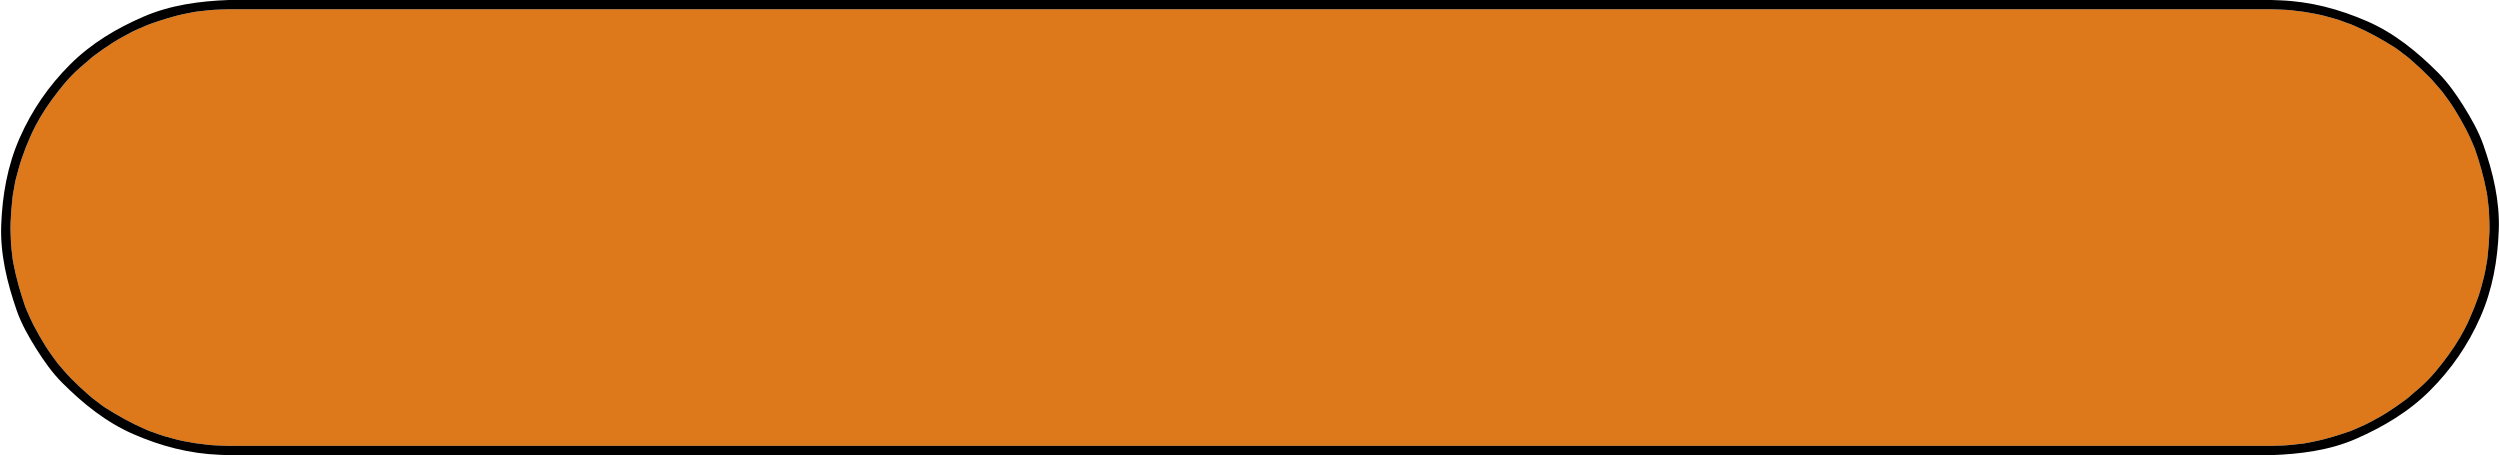
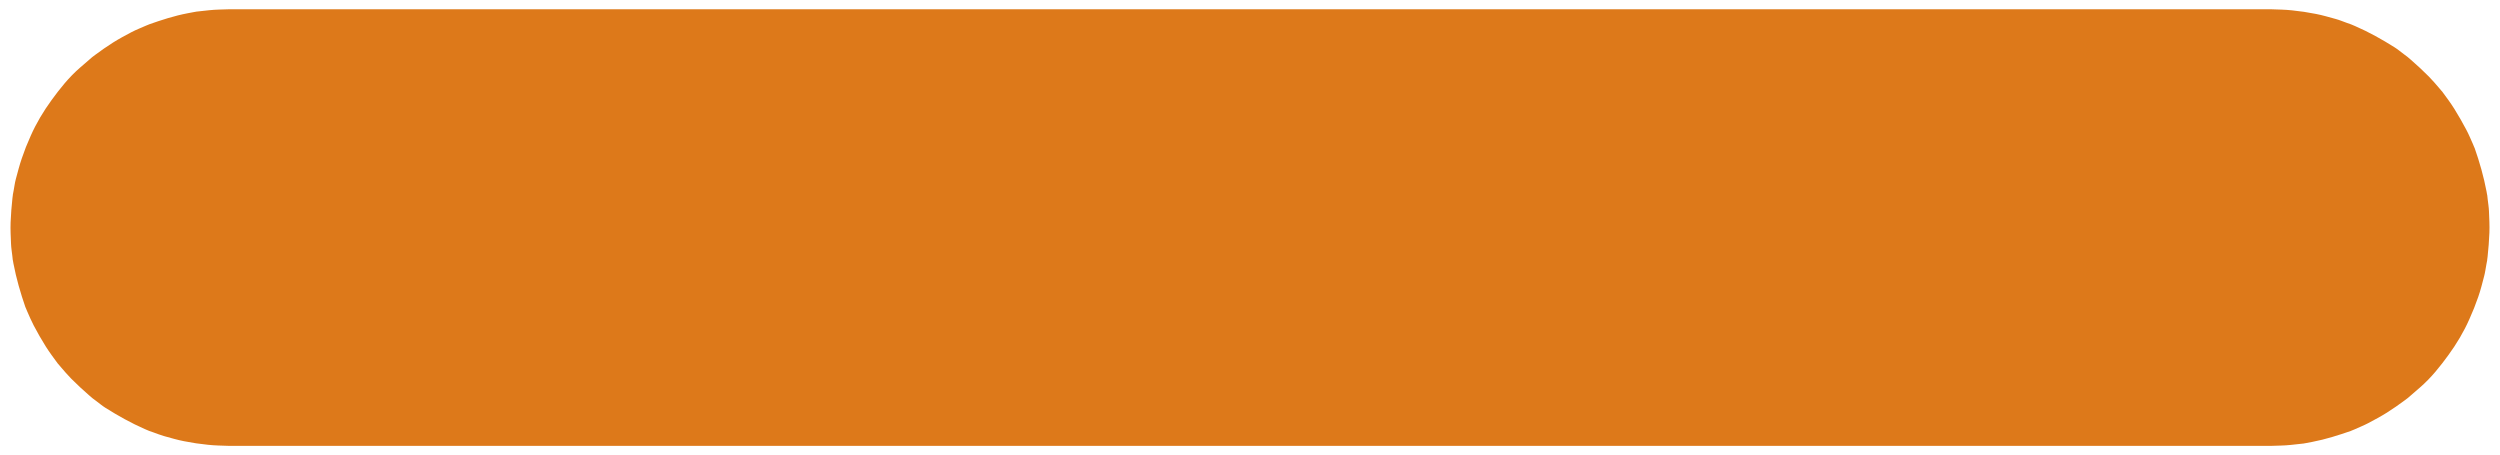
<svg xmlns="http://www.w3.org/2000/svg" fill="#000000" height="83.1" preserveAspectRatio="xMidYMid meet" version="1" viewBox="-0.2 -0.0 456.3 83.1" width="456.3" zoomAndPan="magnify">
  <g>
    <g id="change1_1">
      <path d="M453.855,36.397c-0.033-0.303-0.065-0.605-0.099-0.908c0.049,0.446-0.085-0.394-0.105-0.502 c-0.527-2.778-1.277-5.402-2.215-8.069c0.134,0.381-0.24-0.541-0.3-0.676c-0.187-0.424-0.373-0.848-0.561-1.271 c-0.194-0.442-0.398-0.864-0.625-1.292c-0.697-1.318-1.415-2.578-2.205-3.844c-0.698-1.118-1.496-2.162-2.273-3.227 c0.234,0.32-0.396-0.443-0.492-0.554c-0.303-0.35-0.604-0.699-0.907-1.049c-0.316-0.366-0.636-0.71-0.979-1.052 c-1.056-1.057-2.113-2.05-3.242-3.025c-0.726-0.627-0.516-0.463-1.289-1.033c-0.561-0.414-1.108-0.883-1.699-1.254 c-2.333-1.465-4.657-2.775-7.187-3.871c-0.885-0.383-0.626-0.275-1.538-0.596c-0.659-0.232-1.321-0.518-1.996-0.701 c-1.211-0.328-2.412-0.697-3.645-0.932c-1.858-0.352-2.486-0.448-4.37-0.653c-1.247-0.136-2.502-0.146-3.755-0.194 c-1.612,0-3.225,0-4.837,0c-11.377,0-22.754,0-34.13,0c-19.307,0-38.612,0-57.918,0c-23.707,0-47.415,0-71.122,0 c-24.58,0-49.16,0-73.741,0c-21.926,0-43.851,0-65.776,0c-15.743,0-31.485,0-47.228,0c-6.031,0-12.063,0-18.095,0 c-1.185,0.045-2.378,0.045-3.558,0.173c-0.808,0.088-1.616,0.176-2.423,0.265c0.191-0.021-0.093,0.021-0.379,0.076 c-0.366,0.069-0.731,0.139-1.097,0.207c-2.461,0.467-4.794,1.229-7.152,2.063c0.403-0.143-0.381,0.164-0.483,0.207 c-0.427,0.184-0.854,0.367-1.28,0.551c-0.451,0.194-0.888,0.385-1.321,0.614c-1.162,0.614-2.299,1.222-3.411,1.921 c-1.129,0.709-2.187,1.461-3.261,2.254c-0.649,0.479-0.415,0.301-1.114,0.904c-0.524,0.453-1.049,0.906-1.573,1.359 c-2.176,1.879-3.803,3.984-5.274,5.999c-1.467,2.009-2.794,4.226-3.798,6.503c-0.767,1.74-1.027,2.381-1.619,4.1 c-0.431,1.248-0.751,2.525-1.097,3.799c-0.184,0.678-0.267,1.397-0.397,2.086c-0.056,0.297-0.113,0.594-0.169,0.891 c0.083-0.438-0.04,0.404-0.052,0.516c-0.162,1.483-0.276,2.932-0.334,4.422c-0.051,1.316,0.029,2.627,0.08,3.943 c0.027,0.708,0.154,1.424,0.23,2.128c0.033,0.303,0.066,0.605,0.099,0.908c-0.048-0.446,0.085,0.394,0.106,0.502 c0.526,2.774,1.294,5.401,2.215,8.069c-0.132-0.382,0.239,0.539,0.299,0.676c0.187,0.423,0.374,0.847,0.56,1.27 c0.196,0.443,0.4,0.867,0.625,1.297c0.695,1.323,1.41,2.58,2.206,3.846c0.701,1.113,1.497,2.158,2.273,3.221 c-0.234-0.32,0.396,0.443,0.492,0.554c0.302,0.35,0.604,0.699,0.907,1.049c0.317,0.366,0.637,0.71,0.979,1.053 c1.056,1.055,2.113,2.049,3.243,3.024c0.726,0.627,0.515,0.463,1.288,1.033c0.562,0.414,1.109,0.883,1.7,1.254 c2.337,1.468,4.669,2.778,7.2,3.885c0.887,0.388,0.627,0.28,1.538,0.596c0.656,0.228,1.313,0.506,1.983,0.688 c1.21,0.329,2.412,0.698,3.644,0.932c1.859,0.352,2.486,0.448,4.371,0.653c1.246,0.136,2.502,0.146,3.754,0.194 c1.613,0,3.225,0,4.837,0c11.376,0,22.753,0,34.13,0c19.306,0,38.612,0,57.918,0c23.707,0,47.414,0,71.121,0 c24.581,0,49.161,0,73.741,0c21.926,0,43.852,0,65.777,0c15.742,0,31.485,0,47.228,0c6.031,0,12.063,0,18.095,0 c1.185-0.045,2.378-0.045,3.558-0.173c0.808-0.089,1.615-0.177,2.423-0.265c-0.19,0.021,0.094-0.022,0.379-0.076 c0.366-0.069,0.731-0.139,1.098-0.208c2.461-0.466,4.806-1.228,7.171-2.042c-0.403,0.139,0.376-0.167,0.478-0.212 c0.424-0.187,0.848-0.373,1.272-0.56c0.447-0.197,0.884-0.393,1.315-0.62c1.162-0.614,2.298-1.223,3.41-1.921 c1.129-0.709,2.188-1.462,3.261-2.254c0.649-0.479,0.415-0.301,1.114-0.904c0.524-0.453,1.049-0.906,1.573-1.359 c2.176-1.879,3.803-3.984,5.274-5.999c1.471-2.014,2.791-4.22,3.798-6.503c0.767-1.74,1.029-2.385,1.633-4.099 c0.438-1.245,0.745-2.524,1.083-3.8c0.18-0.68,0.267-1.396,0.397-2.086c0.057-0.297,0.113-0.594,0.17-0.891 c-0.084,0.438,0.04-0.404,0.052-0.516c0.162-1.483,0.276-2.932,0.334-4.422c0.051-1.316-0.029-2.627-0.08-3.943 C454.059,37.817,453.933,37.102,453.855,36.397z" fill="#dd791a" />
    </g>
    <g id="change2_1">
-       <path d="M453.07,26.467c-0.873-2.481-2.225-4.865-3.613-7.09c-1.357-2.174-2.901-4.359-4.721-6.178 c-3.787-3.783-7.978-7.193-12.933-9.341c-5.064-2.193-10.257-3.583-15.792-3.796c-0.547-0.021-1.093-0.041-1.639-0.063 c-6.031,0-12.063,0-18.095,0c-15.742,0-31.485,0-47.228,0c-21.926,0-43.852,0-65.777,0c-24.58,0-49.16,0-73.741,0 c-23.707,0-47.414,0-71.121,0c-19.306,0-38.612,0-57.918,0C69.117,0,57.74,0,46.363,0c-1.612,0-3.225,0-4.837,0 c-5.295,0.203-10.56,0.904-15.472,3.018c-4.975,2.141-9.604,4.898-13.46,8.752c-3.912,3.91-6.97,8.344-9.203,13.408 c-2.22,5.035-3.158,10.369-3.369,15.838c-0.207,5.357,1.076,10.57,2.806,15.589c0.856,2.481,2.221,4.887,3.614,7.099 c1.365,2.169,2.903,4.353,4.721,6.17c3.793,3.791,7.981,7.179,12.937,9.345c5.048,2.207,10.263,3.579,15.788,3.792 c0.546,0.021,1.092,0.041,1.638,0.063c6.032,0,12.063,0,18.095,0c15.743,0,31.485,0,47.228,0c21.926,0,43.851,0,65.776,0 c24.581,0,49.161,0,73.741,0c23.707,0,47.415,0,71.122,0c19.306,0,38.611,0,57.918,0c11.376,0,22.753,0,34.13,0 c1.612,0,3.225,0,4.837,0c5.258-0.202,10.621-0.856,15.49-3c4.956-2.182,9.585-4.916,13.442-8.77 c3.915-3.912,6.969-8.342,9.202-13.408c2.223-5.041,3.158-10.362,3.369-15.838C456.082,36.713,454.829,31.467,453.07,26.467z M454.166,42.469c-0.058,1.49-0.172,2.938-0.334,4.422c-0.012,0.111-0.136,0.954-0.052,0.516c-0.057,0.297-0.113,0.594-0.17,0.891 c-0.131,0.689-0.218,1.406-0.397,2.086c-0.338,1.275-0.645,2.555-1.083,3.8c-0.604,1.714-0.866,2.358-1.633,4.099 c-1.007,2.283-2.327,4.489-3.798,6.503c-1.472,2.015-3.099,4.12-5.274,5.999c-0.524,0.453-1.049,0.906-1.573,1.359 c-0.699,0.604-0.465,0.426-1.114,0.904c-1.073,0.792-2.132,1.545-3.261,2.254c-1.112,0.698-2.248,1.307-3.41,1.921 c-0.432,0.228-0.868,0.423-1.315,0.62c-0.425,0.187-0.849,0.373-1.272,0.56c-0.102,0.045-0.881,0.351-0.478,0.212 c-2.365,0.814-4.71,1.576-7.171,2.042c-0.366,0.069-0.731,0.139-1.098,0.208c-0.285,0.054-0.569,0.098-0.379,0.076 c-0.808,0.088-1.615,0.176-2.423,0.265c-1.18,0.128-2.373,0.128-3.558,0.173c-6.031,0-12.063,0-18.095,0 c-15.742,0-31.485,0-47.228,0c-21.926,0-43.852,0-65.777,0c-24.58,0-49.16,0-73.741,0c-23.707,0-47.414,0-71.121,0 c-19.306,0-38.612,0-57.918,0c-11.376,0-22.753,0-34.13,0c-1.612,0-3.225,0-4.837,0c-1.252-0.048-2.508-0.059-3.754-0.194 c-1.884-0.205-2.512-0.302-4.371-0.653c-1.232-0.233-2.434-0.603-3.644-0.932c-0.67-0.182-1.327-0.46-1.983-0.688 c-0.911-0.315-0.651-0.208-1.538-0.596c-2.531-1.106-4.863-2.417-7.2-3.885c-0.591-0.371-1.138-0.84-1.7-1.254 c-0.773-0.57-0.563-0.406-1.288-1.033c-1.129-0.976-2.187-1.97-3.243-3.024c-0.343-0.343-0.663-0.687-0.979-1.053 c-0.302-0.35-0.604-0.699-0.907-1.049c-0.096-0.11-0.727-0.874-0.492-0.554C9.65,65.4,8.854,64.355,8.153,63.242 c-0.796-1.266-1.51-2.522-2.206-3.846c-0.225-0.43-0.43-0.854-0.625-1.297c-0.187-0.423-0.374-0.847-0.56-1.27 c-0.06-0.137-0.431-1.058-0.299-0.676c-0.92-2.668-1.688-5.295-2.215-8.069c-0.021-0.108-0.154-0.948-0.106-0.502 c-0.033-0.303-0.066-0.605-0.099-0.908c-0.077-0.704-0.203-1.42-0.23-2.128c-0.051-1.316-0.131-2.627-0.08-3.943 c0.058-1.49,0.172-2.938,0.334-4.422c0.012-0.111,0.135-0.954,0.052-0.516c0.056-0.297,0.113-0.594,0.169-0.891 c0.131-0.688,0.214-1.408,0.397-2.086c0.346-1.273,0.667-2.551,1.097-3.799c0.592-1.719,0.853-2.359,1.619-4.1 c1.004-2.277,2.332-4.494,3.798-6.503c1.472-2.015,3.099-4.12,5.274-5.999c0.524-0.453,1.049-0.906,1.573-1.359 c0.699-0.604,0.465-0.426,1.114-0.904c1.074-0.793,2.132-1.545,3.261-2.254c1.112-0.699,2.249-1.307,3.411-1.921 c0.433-0.229,0.871-0.42,1.321-0.614c0.427-0.184,0.854-0.367,1.28-0.551c0.102-0.043,0.886-0.35,0.483-0.207 c2.358-0.834,4.69-1.596,7.152-2.063c0.365-0.068,0.731-0.138,1.097-0.207c0.286-0.055,0.57-0.098,0.379-0.076 c0.808-0.089,1.616-0.177,2.423-0.265c1.179-0.128,2.373-0.128,3.558-0.173c6.032,0,12.063,0,18.095,0c15.743,0,31.485,0,47.228,0 c21.926,0,43.851,0,65.776,0c24.581,0,49.161,0,73.741,0c23.707,0,47.415,0,71.122,0c19.306,0,38.611,0,57.918,0 c11.376,0,22.753,0,34.13,0c1.612,0,3.225,0,4.837,0c1.253,0.048,2.508,0.059,3.755,0.194c1.884,0.205,2.512,0.302,4.37,0.653 c1.232,0.234,2.434,0.604,3.645,0.932c0.675,0.184,1.337,0.469,1.996,0.701c0.912,0.32,0.653,0.213,1.538,0.596 c2.529,1.096,4.854,2.406,7.187,3.871c0.591,0.371,1.139,0.84,1.699,1.254c0.773,0.57,0.563,0.406,1.289,1.033 c1.129,0.976,2.187,1.969,3.242,3.025c0.344,0.342,0.663,0.686,0.979,1.052c0.303,0.35,0.604,0.699,0.907,1.049 c0.096,0.11,0.727,0.874,0.492,0.554c0.777,1.064,1.575,2.108,2.273,3.227c0.79,1.266,1.508,2.525,2.205,3.844 c0.227,0.428,0.431,0.85,0.625,1.292c0.188,0.423,0.374,0.847,0.561,1.271c0.06,0.135,0.434,1.057,0.3,0.676 c0.938,2.667,1.688,5.291,2.215,8.069c0.021,0.108,0.154,0.948,0.105,0.502c0.033,0.303,0.065,0.605,0.099,0.908 c0.077,0.704,0.203,1.42,0.23,2.128C454.137,39.842,454.217,41.152,454.166,42.469z" />
-     </g>
+       </g>
  </g>
</svg>